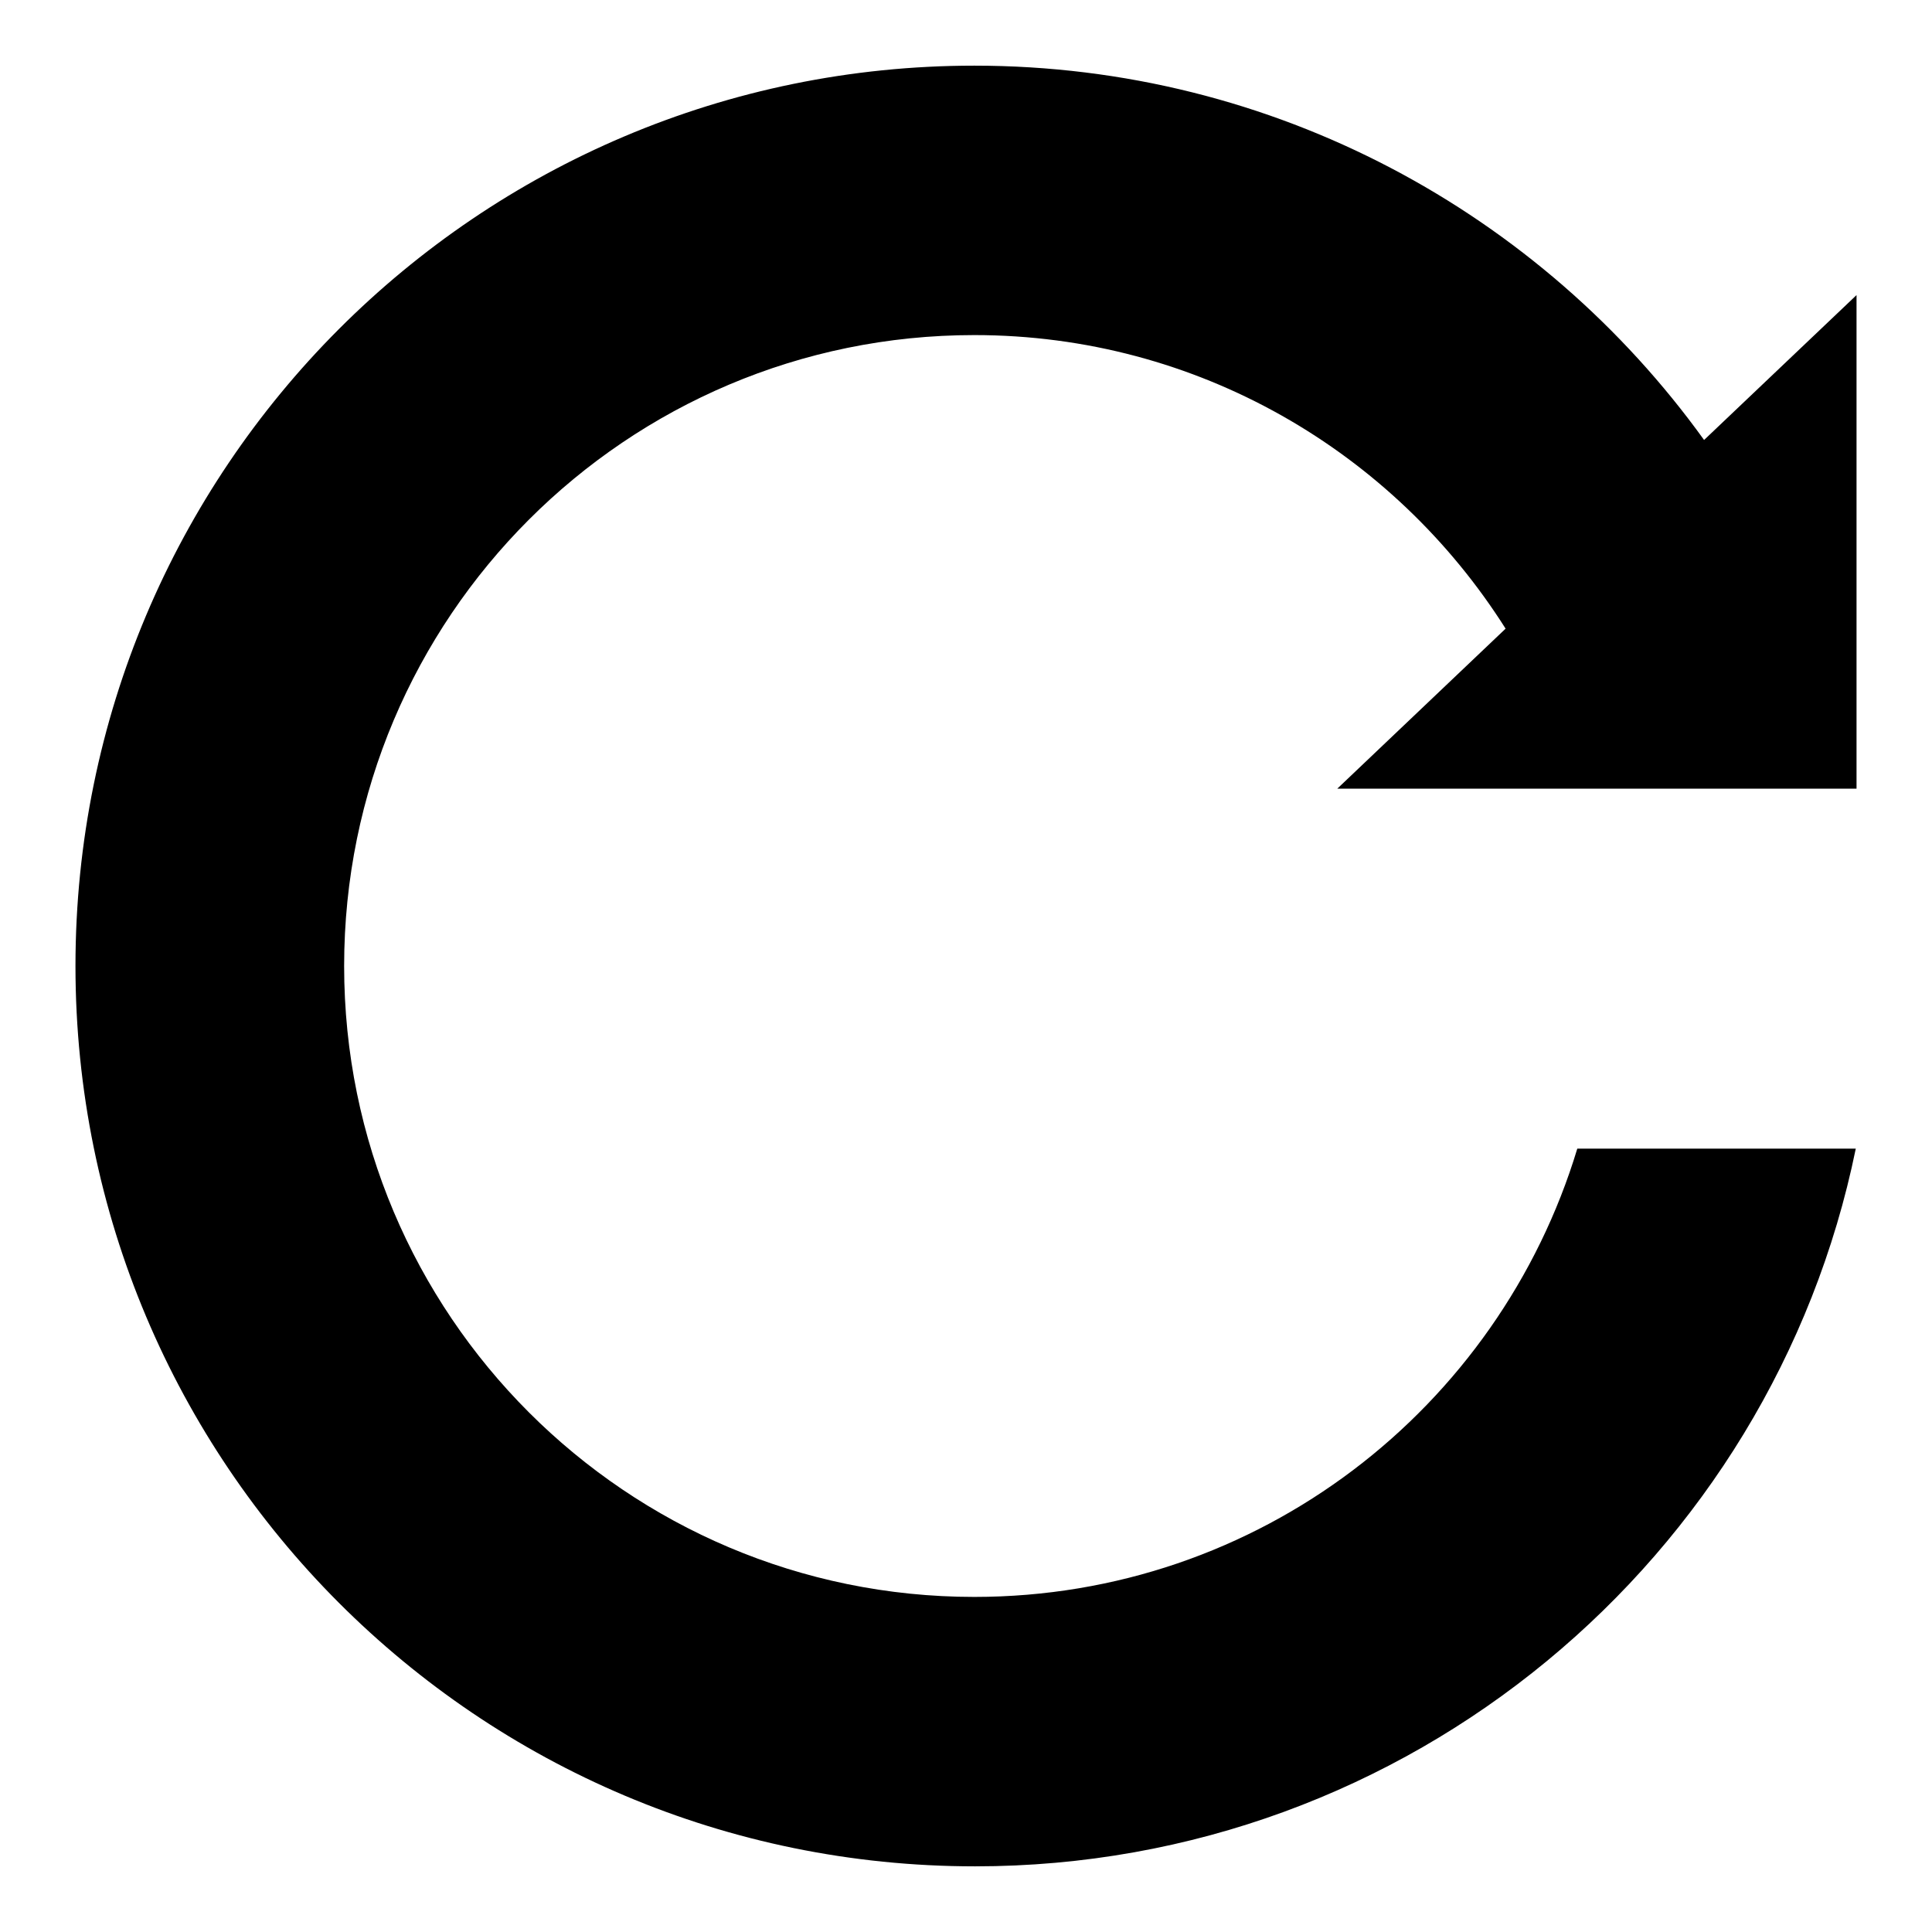
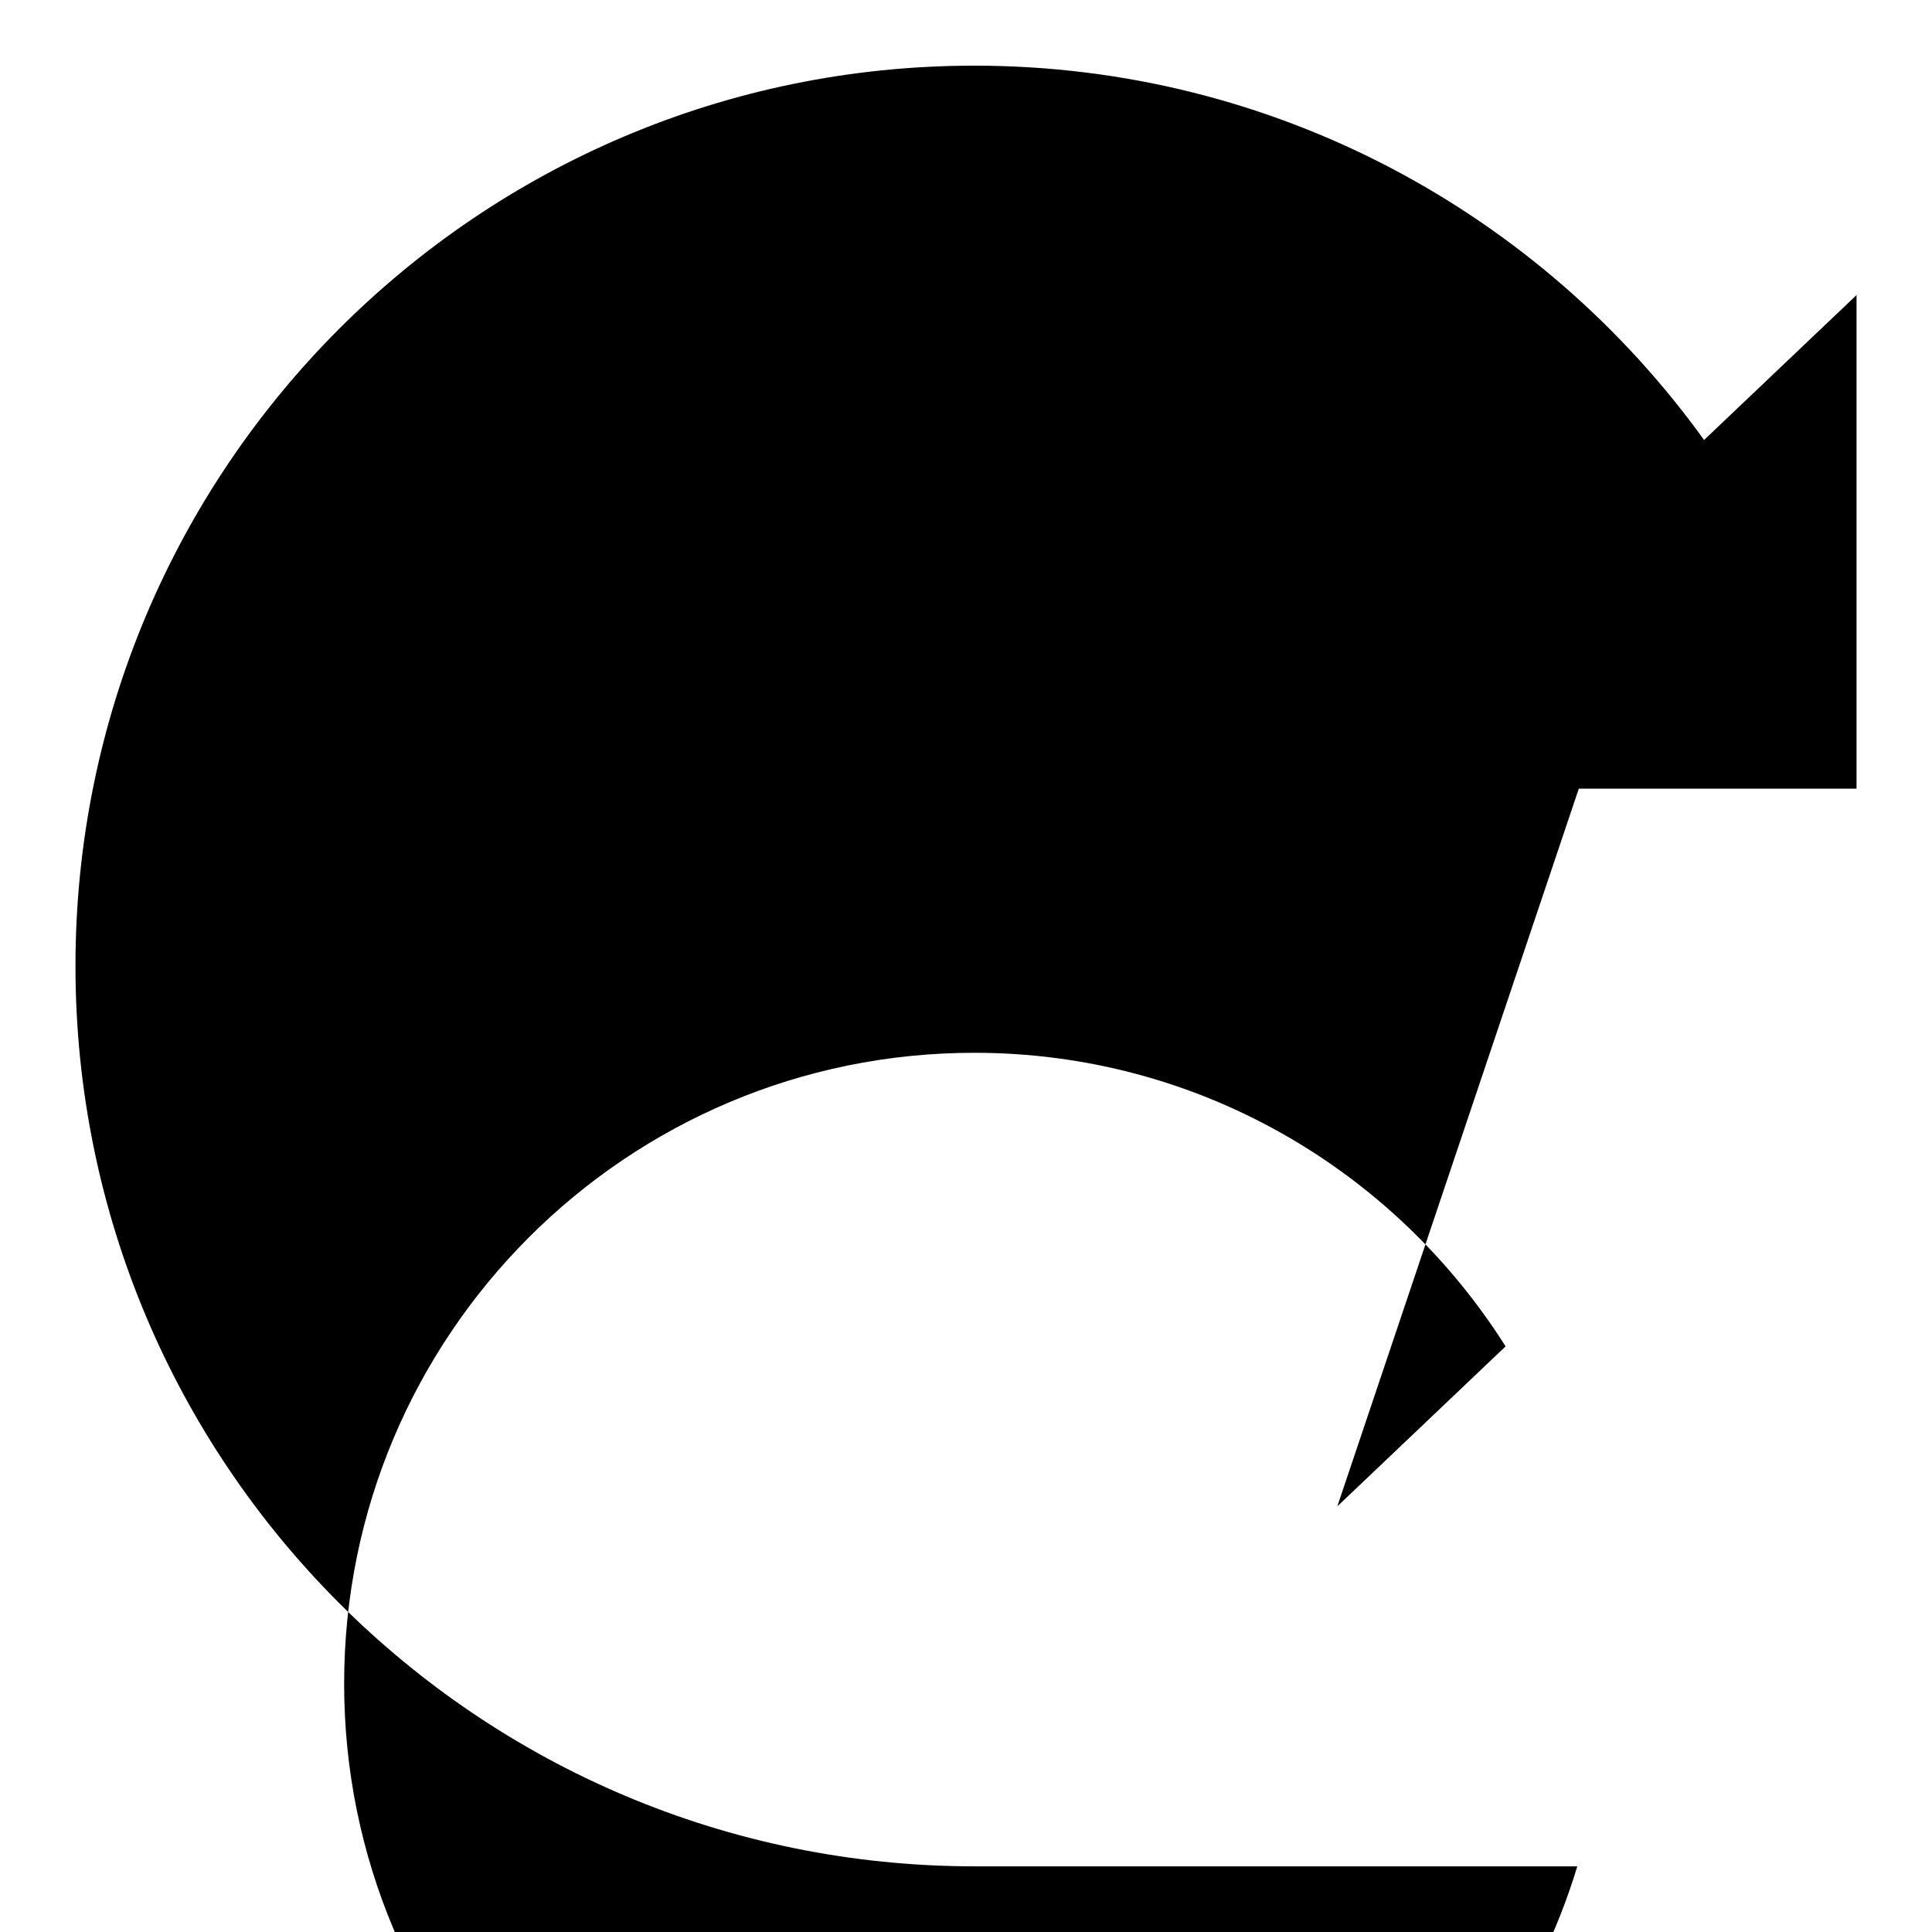
<svg xmlns="http://www.w3.org/2000/svg" version="1.1" x="0px" y="0px" viewBox="0 0 256 256" enable-background="new 0 0 256 256" xml:space="preserve">
  <g>
-     <path fill="#000000" d="M209.2,104.5H246V39.1l-20.2,19.2c-21.6-30-56.9-49.6-96.7-49.6C63.3,8.7,10,62.1,10,128 c0,65.9,53.3,119.3,119.2,119.3c57.5,0,105.6-40.8,116.7-95.1H209c-10.4,34.4-42.2,59.4-79.9,59.4c-46.1,0-83.5-37.4-83.5-83.6 c0-46.2,37.4-83.6,83.5-83.6c29.6,0,55.6,15.5,70.4,38.9l-22.3,21.2L209.2,104.5L209.2,104.5z" />
+     <path fill="#000000" d="M209.2,104.5H246V39.1l-20.2,19.2c-21.6-30-56.9-49.6-96.7-49.6C63.3,8.7,10,62.1,10,128 c0,65.9,53.3,119.3,119.2,119.3H209c-10.4,34.4-42.2,59.4-79.9,59.4c-46.1,0-83.5-37.4-83.5-83.6 c0-46.2,37.4-83.6,83.5-83.6c29.6,0,55.6,15.5,70.4,38.9l-22.3,21.2L209.2,104.5L209.2,104.5z" />
  </g>
</svg>